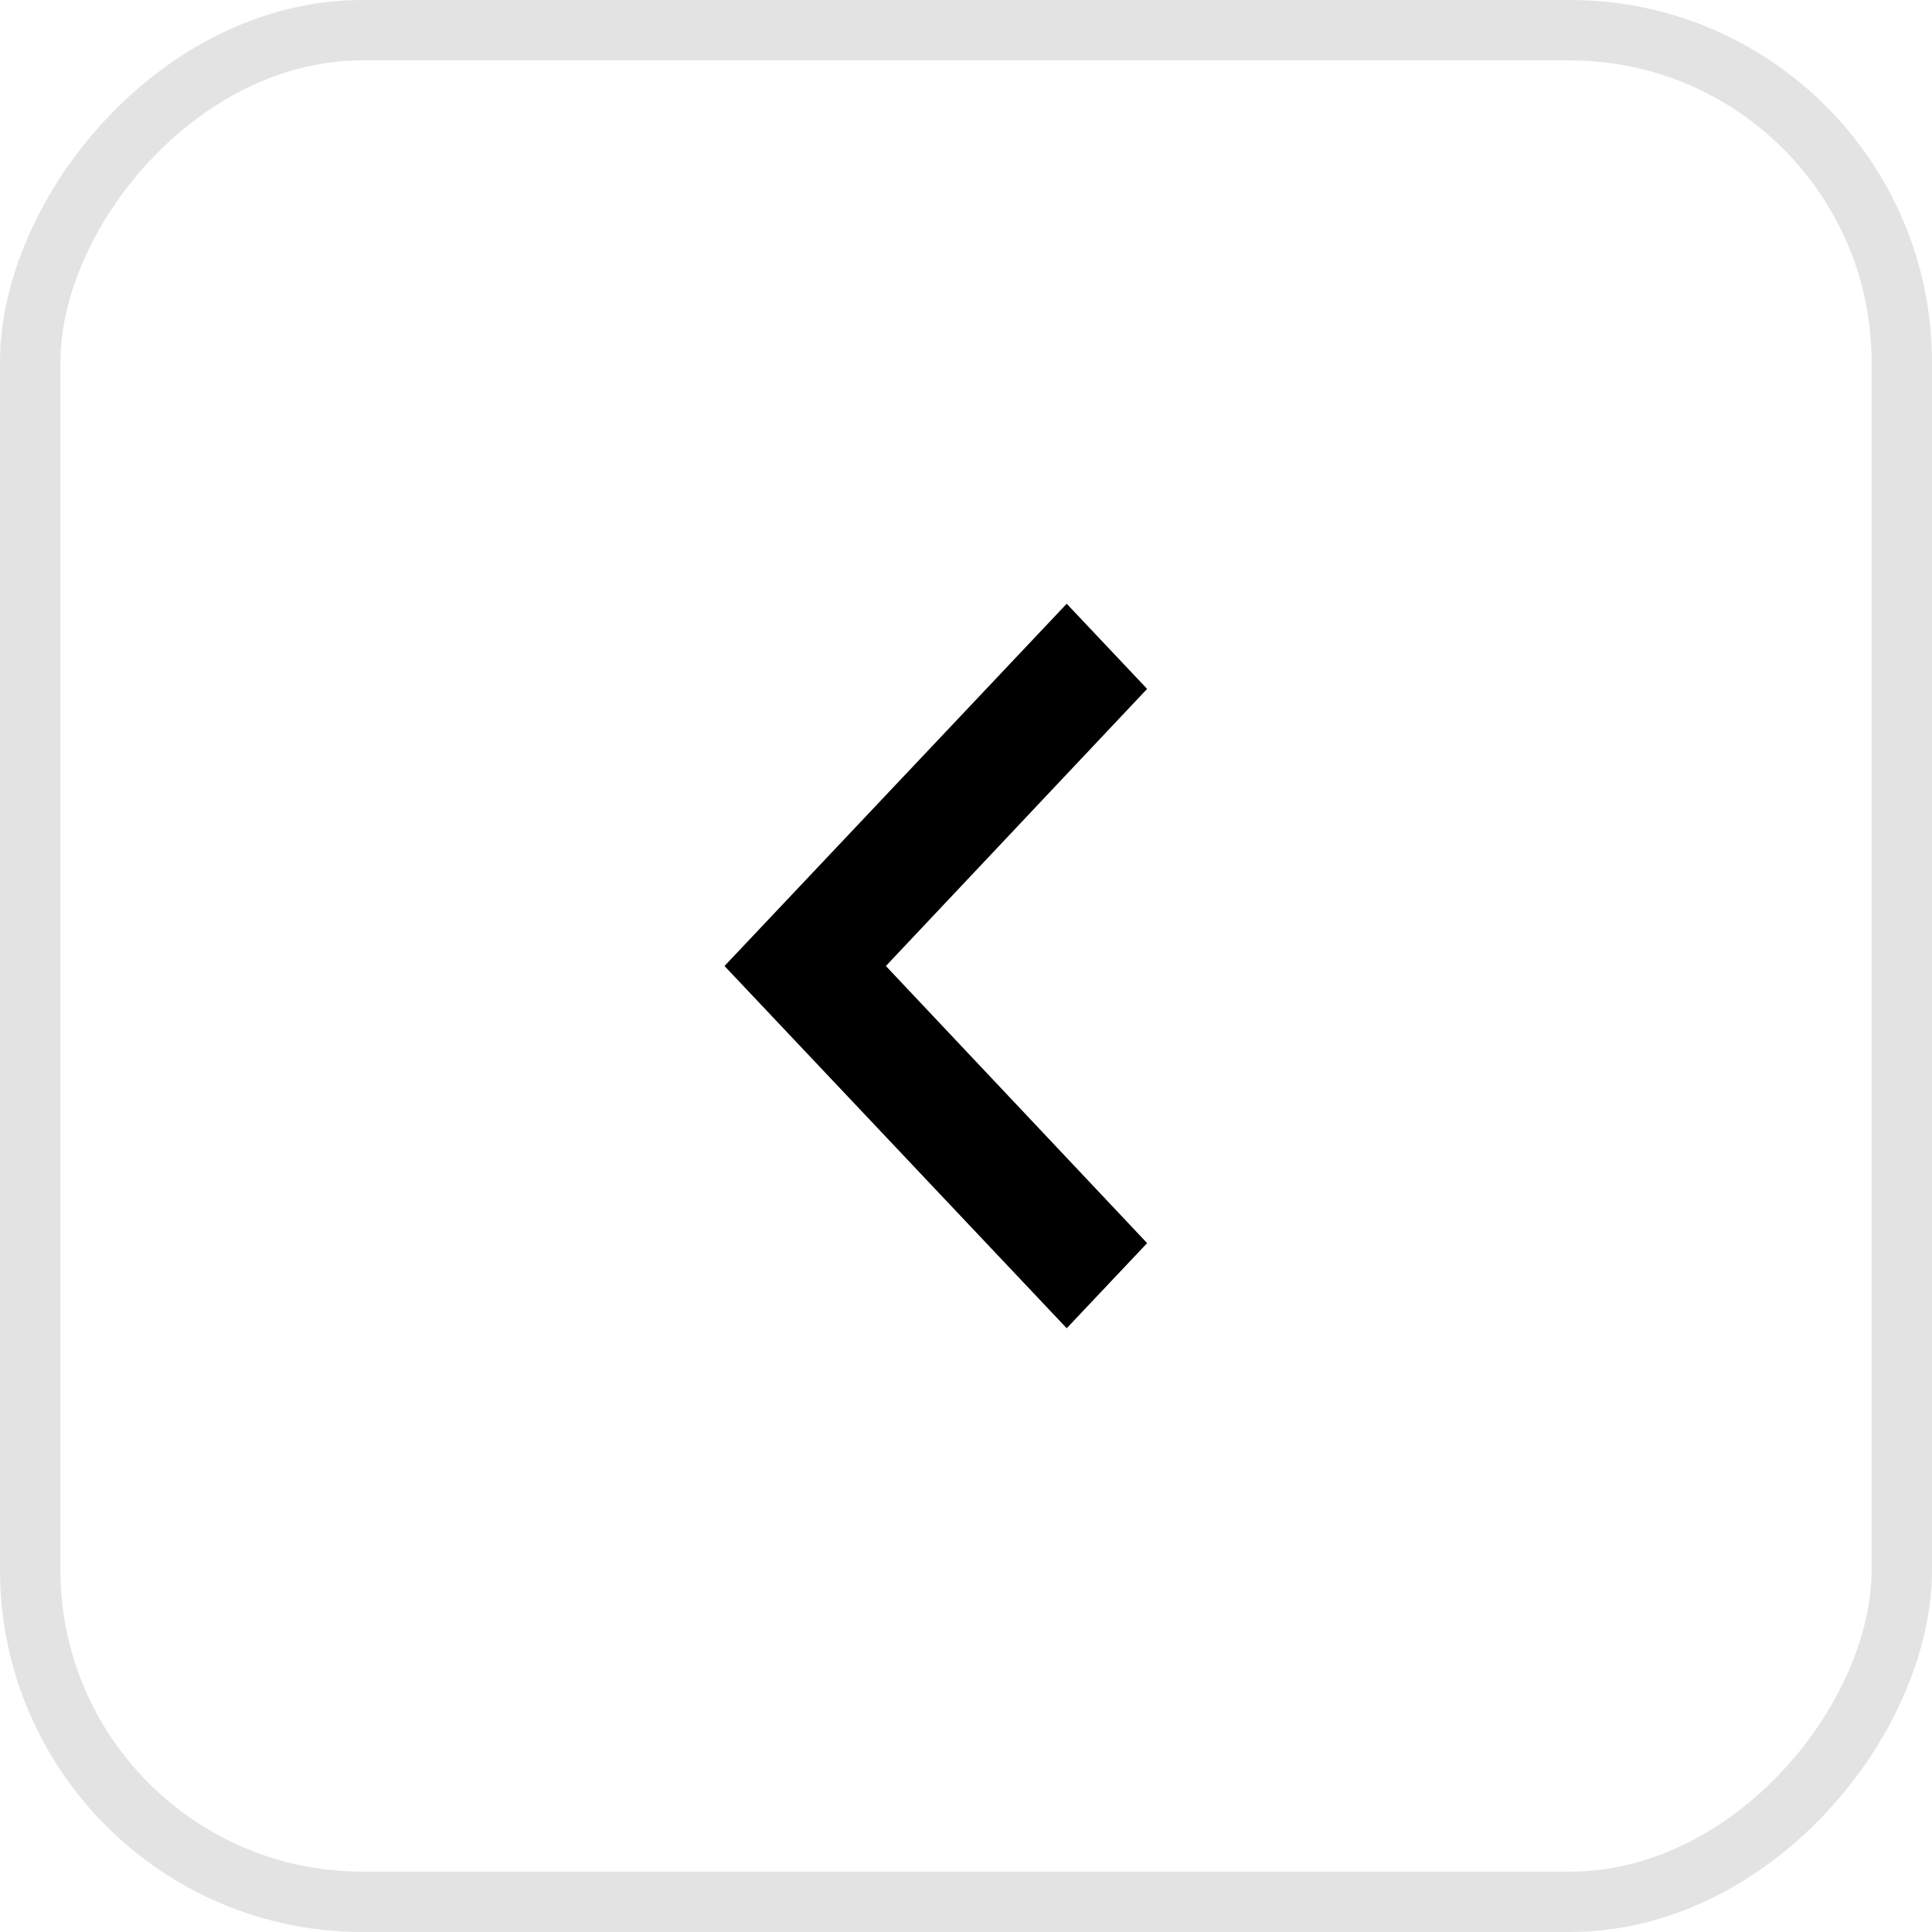
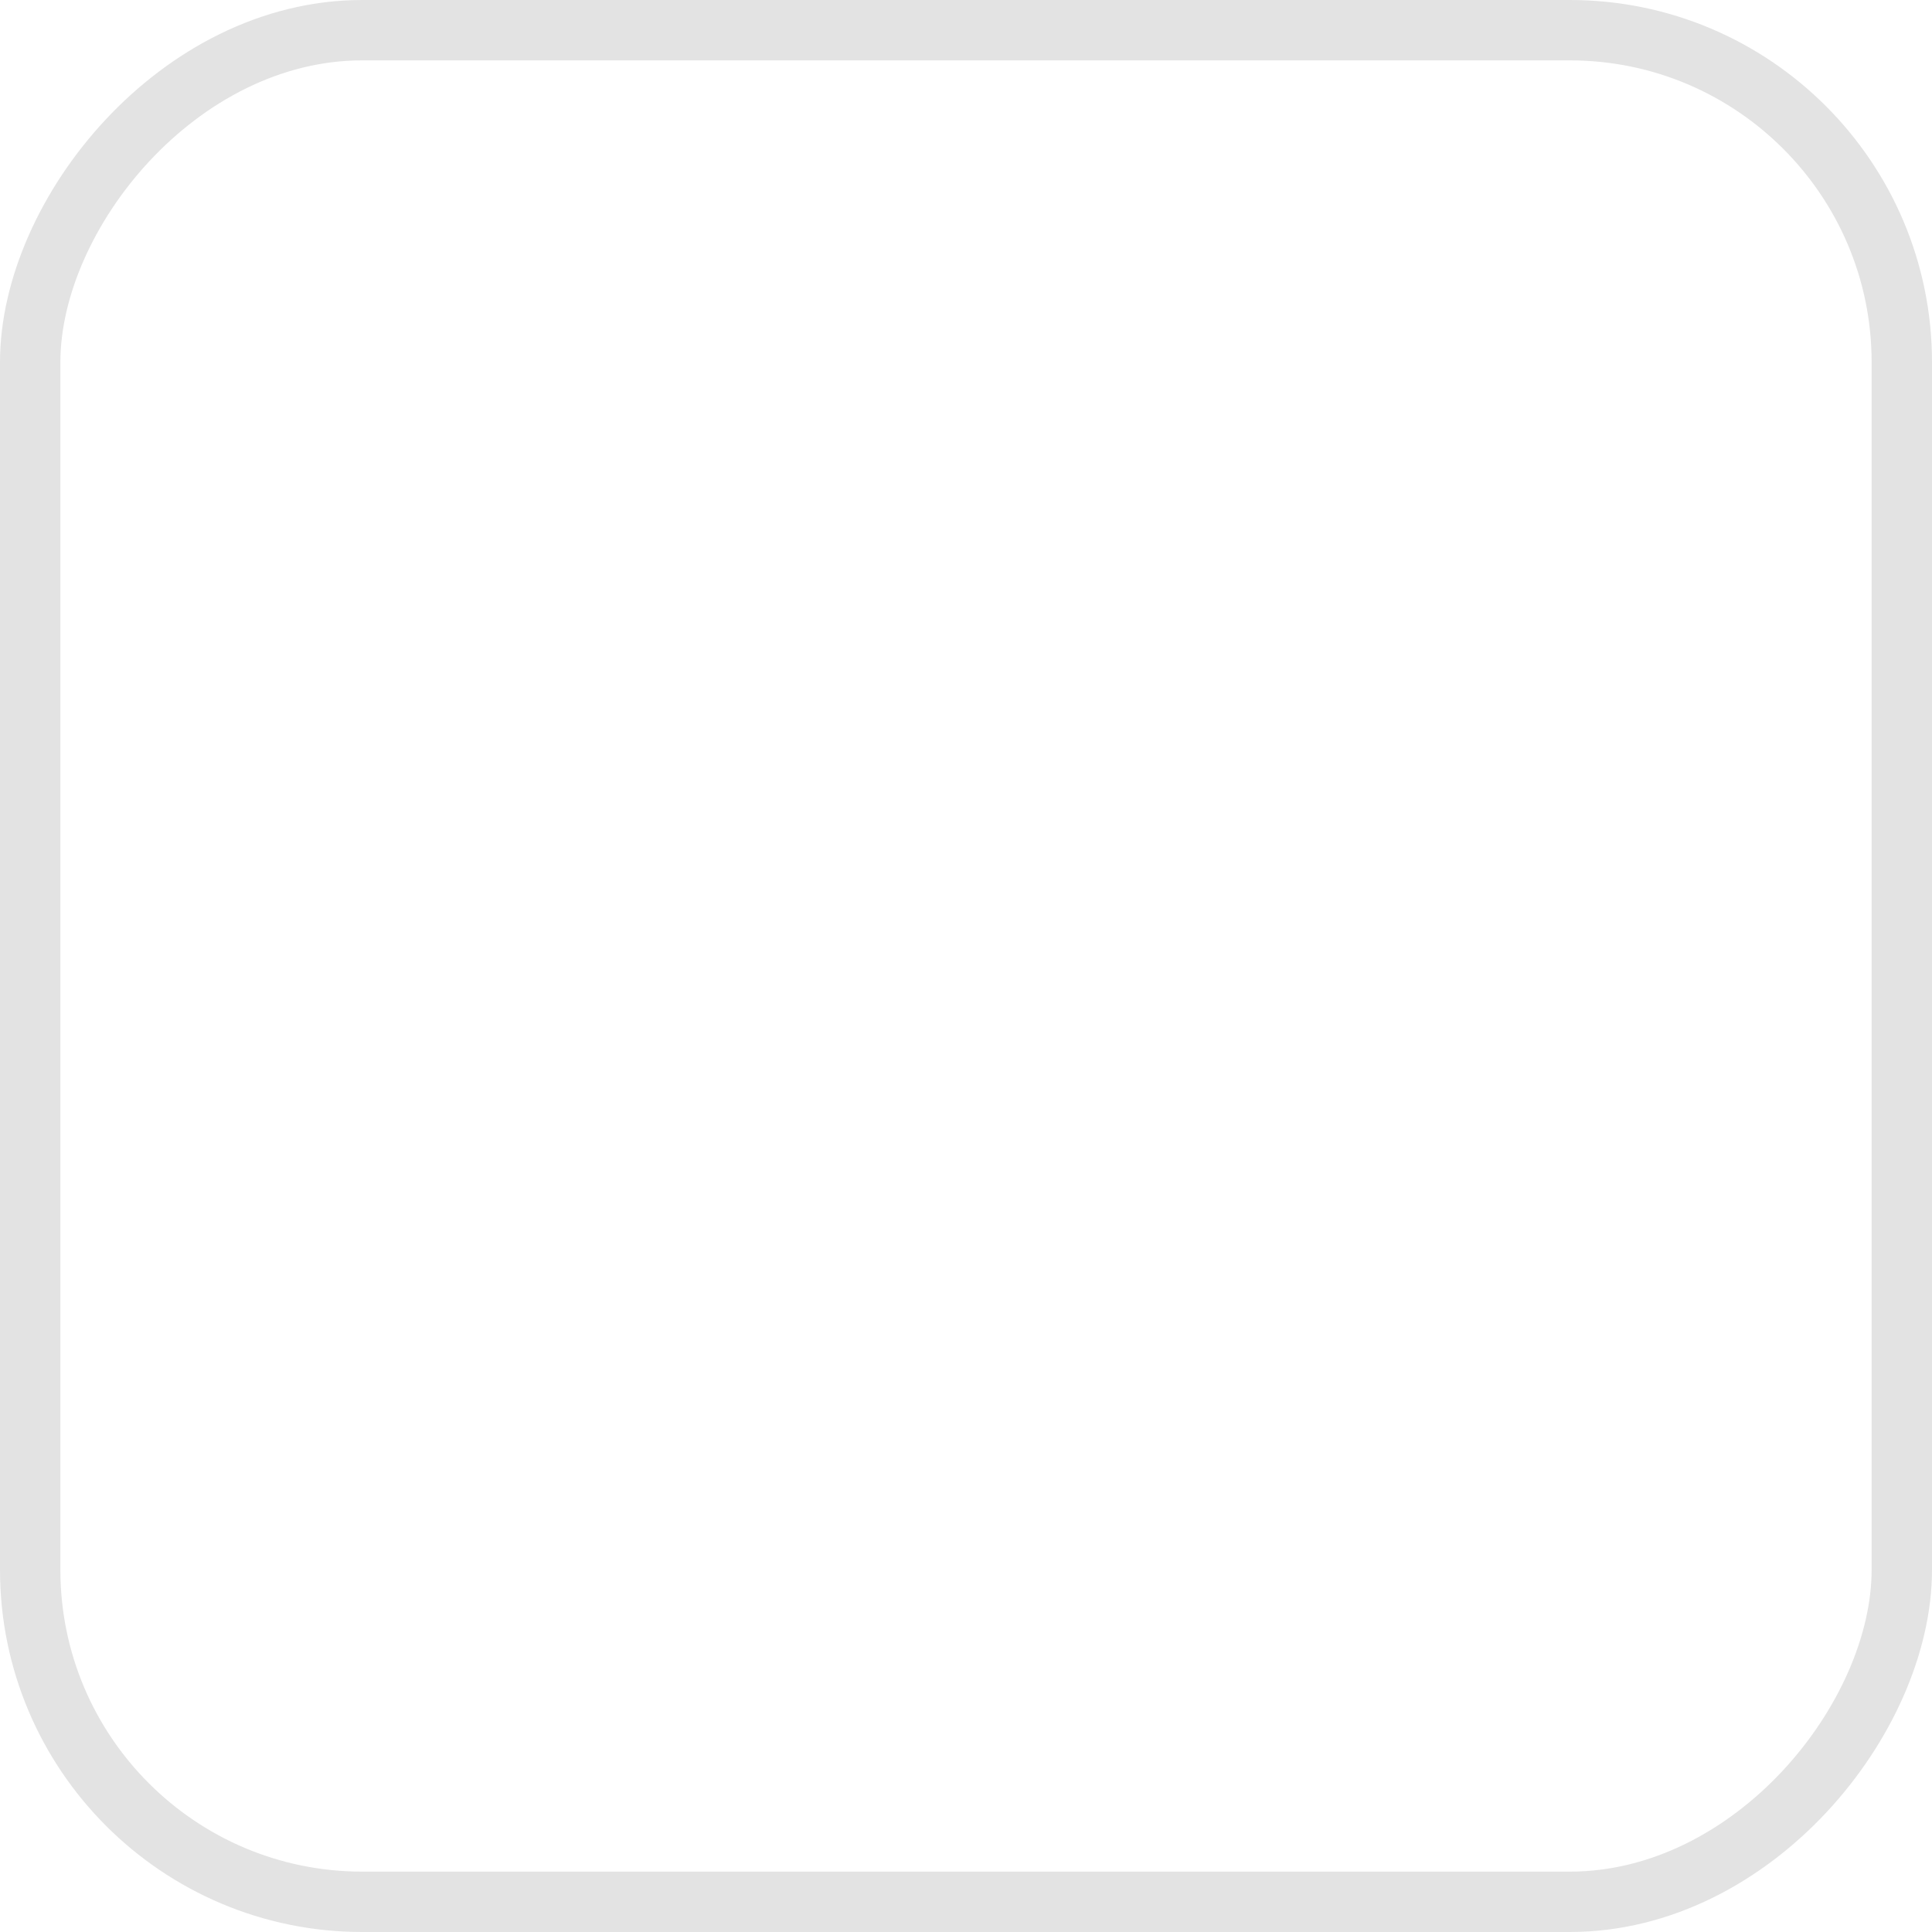
<svg xmlns="http://www.w3.org/2000/svg" width="32" height="32" viewBox="0 0 32 32" fill="none">
  <rect x="-0.5" y="0.5" width="31" height="31" rx="5.5" transform="matrix(-1 0 0 1 31 0)" stroke="#E3E3E3" />
-   <path d="M17.668 10L19 11.41L14.673 16L19 20.59L17.668 22L12 16L17.668 10Z" fill="black" />
</svg>